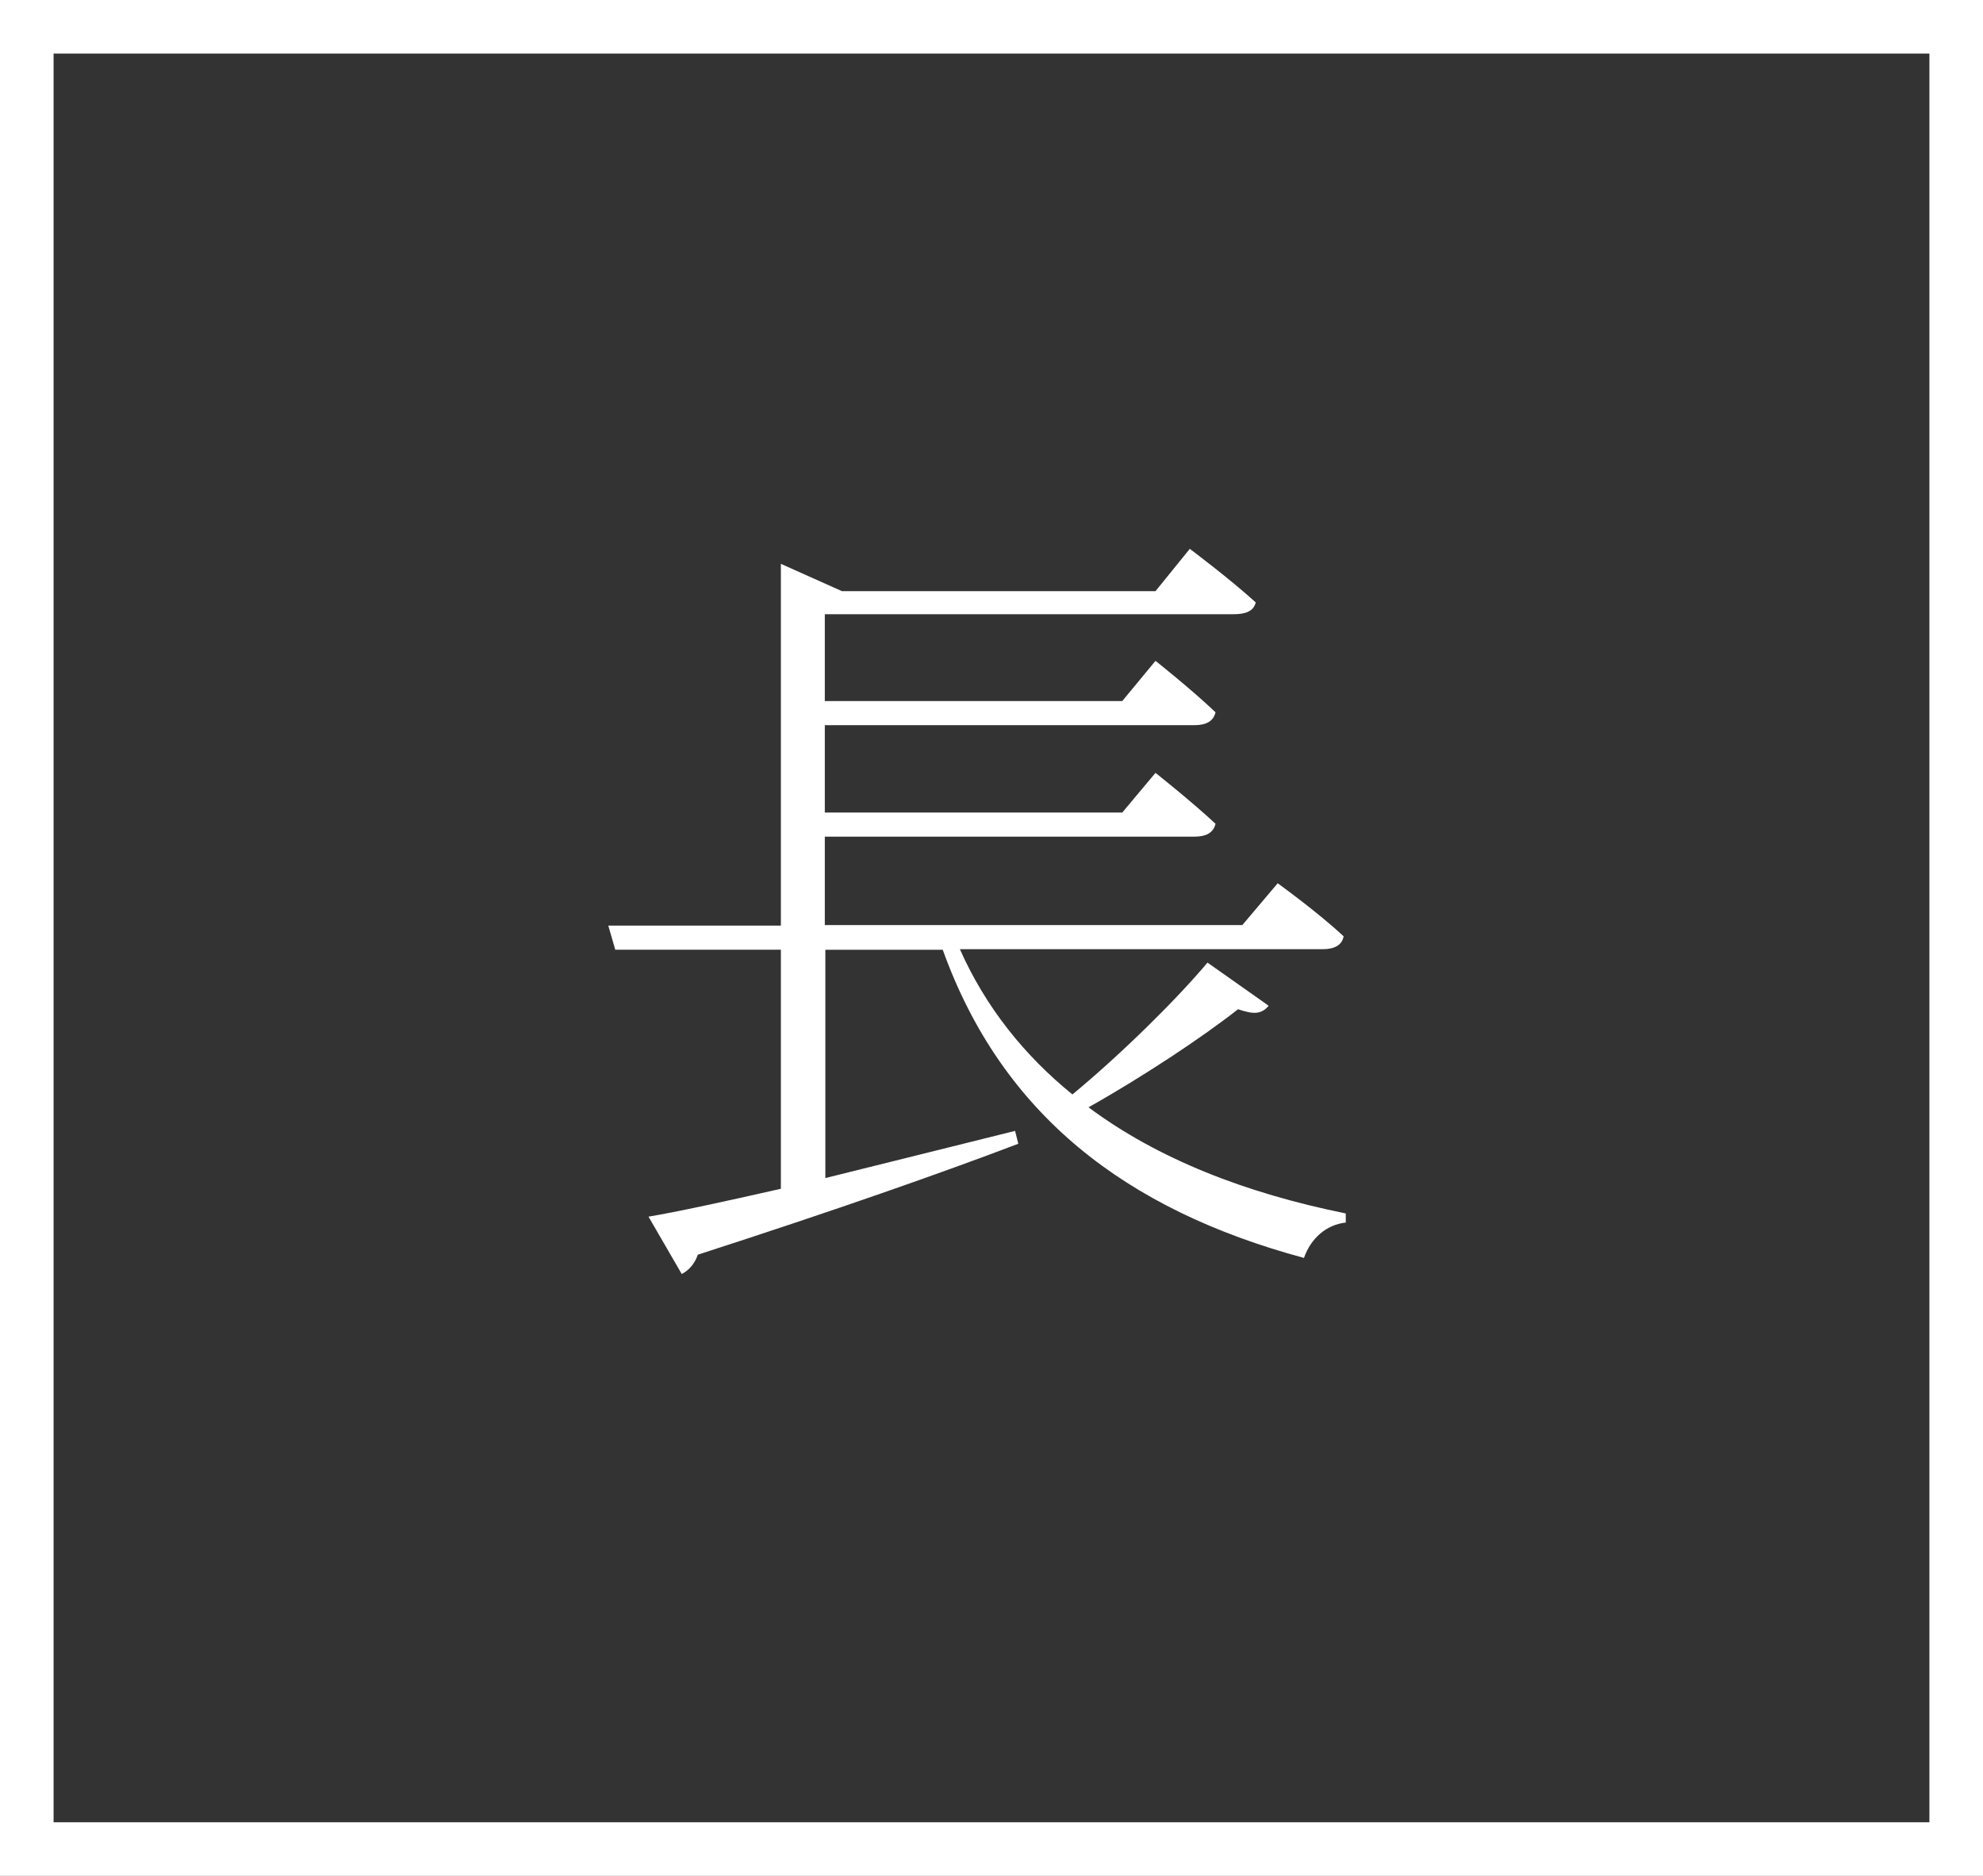
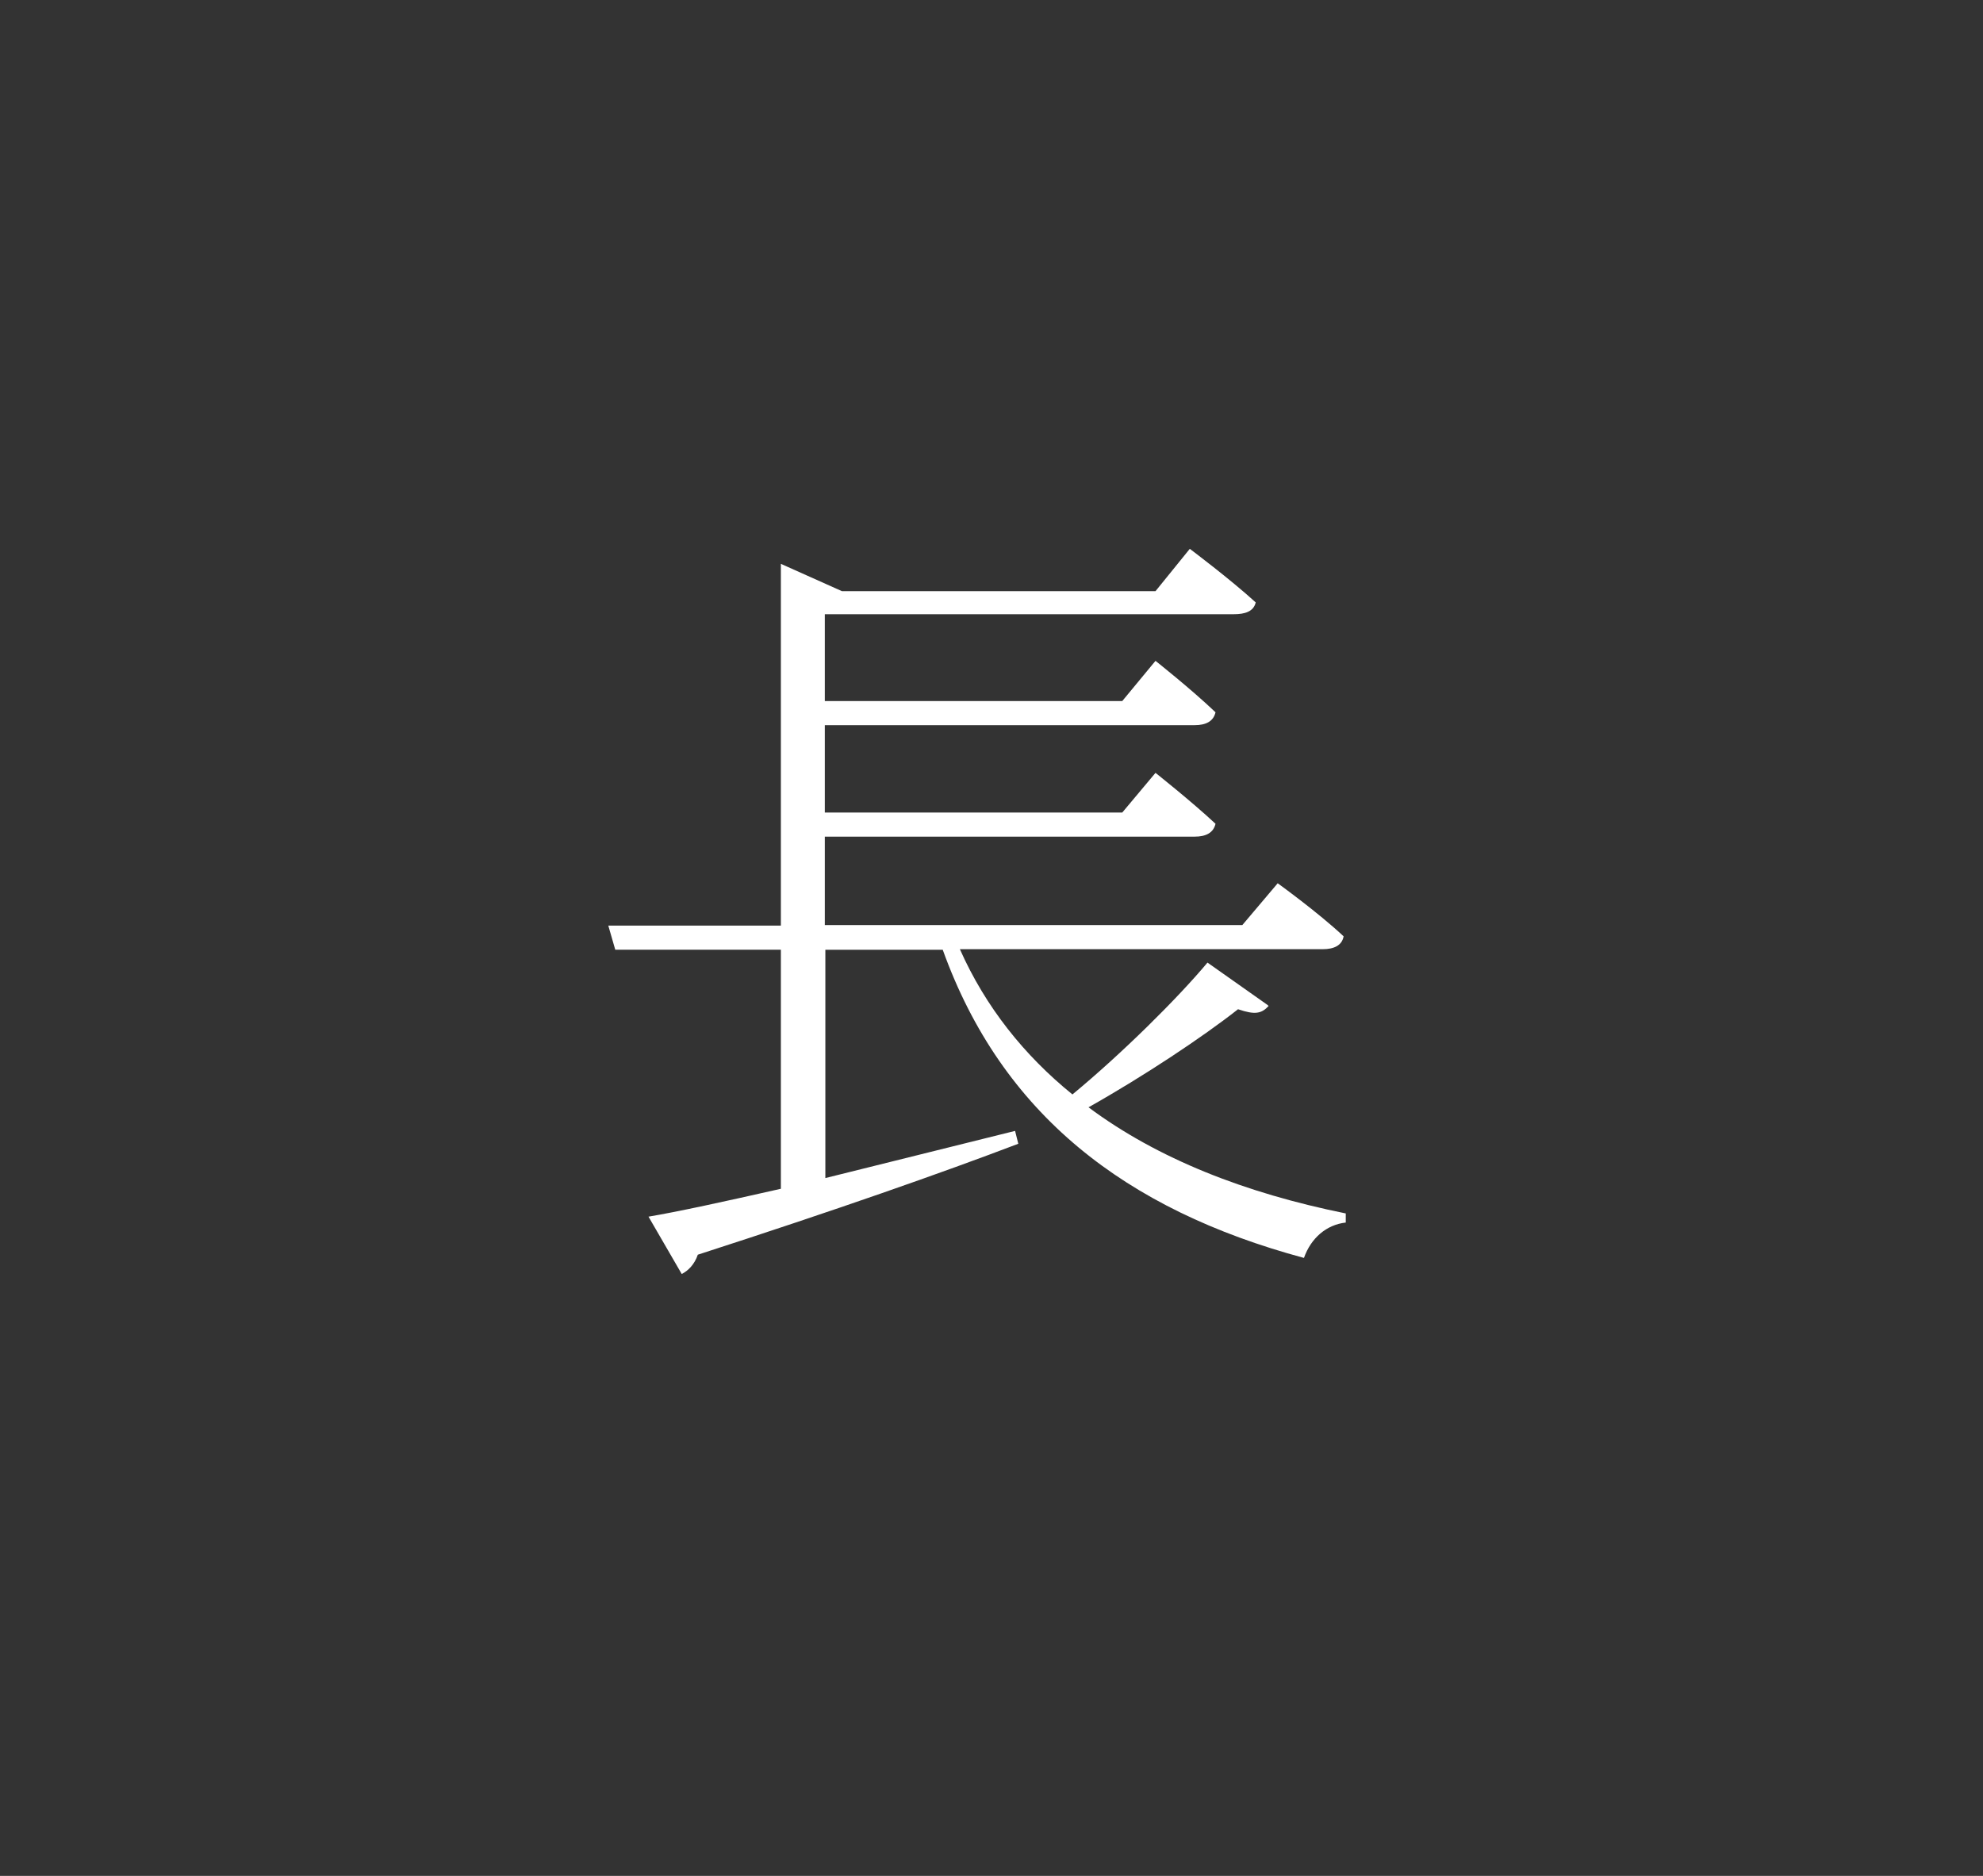
<svg xmlns="http://www.w3.org/2000/svg" id="_レイヤー_2" viewBox="0 0 37 35">
  <rect x="0" y="0" width="37" height="35" fill="#333333" stroke="none" />
  <defs>
    <style>.cls-1{fill:#fff;}</style>
  </defs>
  <g id="other">
    <g>
      <path class="cls-1" d="M23.67,18.77c-.13,.14-.25,.17-.57,.06-.66,.52-1.76,1.25-2.79,1.83,1.29,.96,2.92,1.6,4.8,1.98v.17c-.36,.04-.65,.29-.78,.66-3.34-.9-5.64-2.69-6.74-5.75h-2.19v4.26c1.08-.27,2.29-.57,3.54-.88l.06,.24c-1.42,.54-3.38,1.23-5.98,2.07-.06,.18-.18,.3-.3,.36l-.62-1.07c.54-.09,1.41-.28,2.47-.52v-4.46h-3.09l-.13-.45h3.22v-6.75l1.14,.51h5.85l.64-.79s.76,.57,1.23,1c-.04,.17-.2,.22-.41,.22h-7.63v1.62h5.55l.62-.75s.67,.53,1.12,.96c-.04,.17-.18,.24-.39,.24h-6.9v1.63h5.55l.62-.74s.67,.53,1.12,.95c-.04,.17-.18,.24-.39,.24h-6.9v1.65h7.79l.66-.78s.75,.54,1.23,.99c-.03,.17-.18,.24-.39,.24h-6.77c.48,1.08,1.2,1.98,2.1,2.71,.92-.76,1.96-1.79,2.52-2.46l1.12,.79Z" />
-       <path class="cls-1" d="M36,1V34H1V1H36m1-1H0V35H37V0h0Z" />
    </g>
  </g>
</svg>